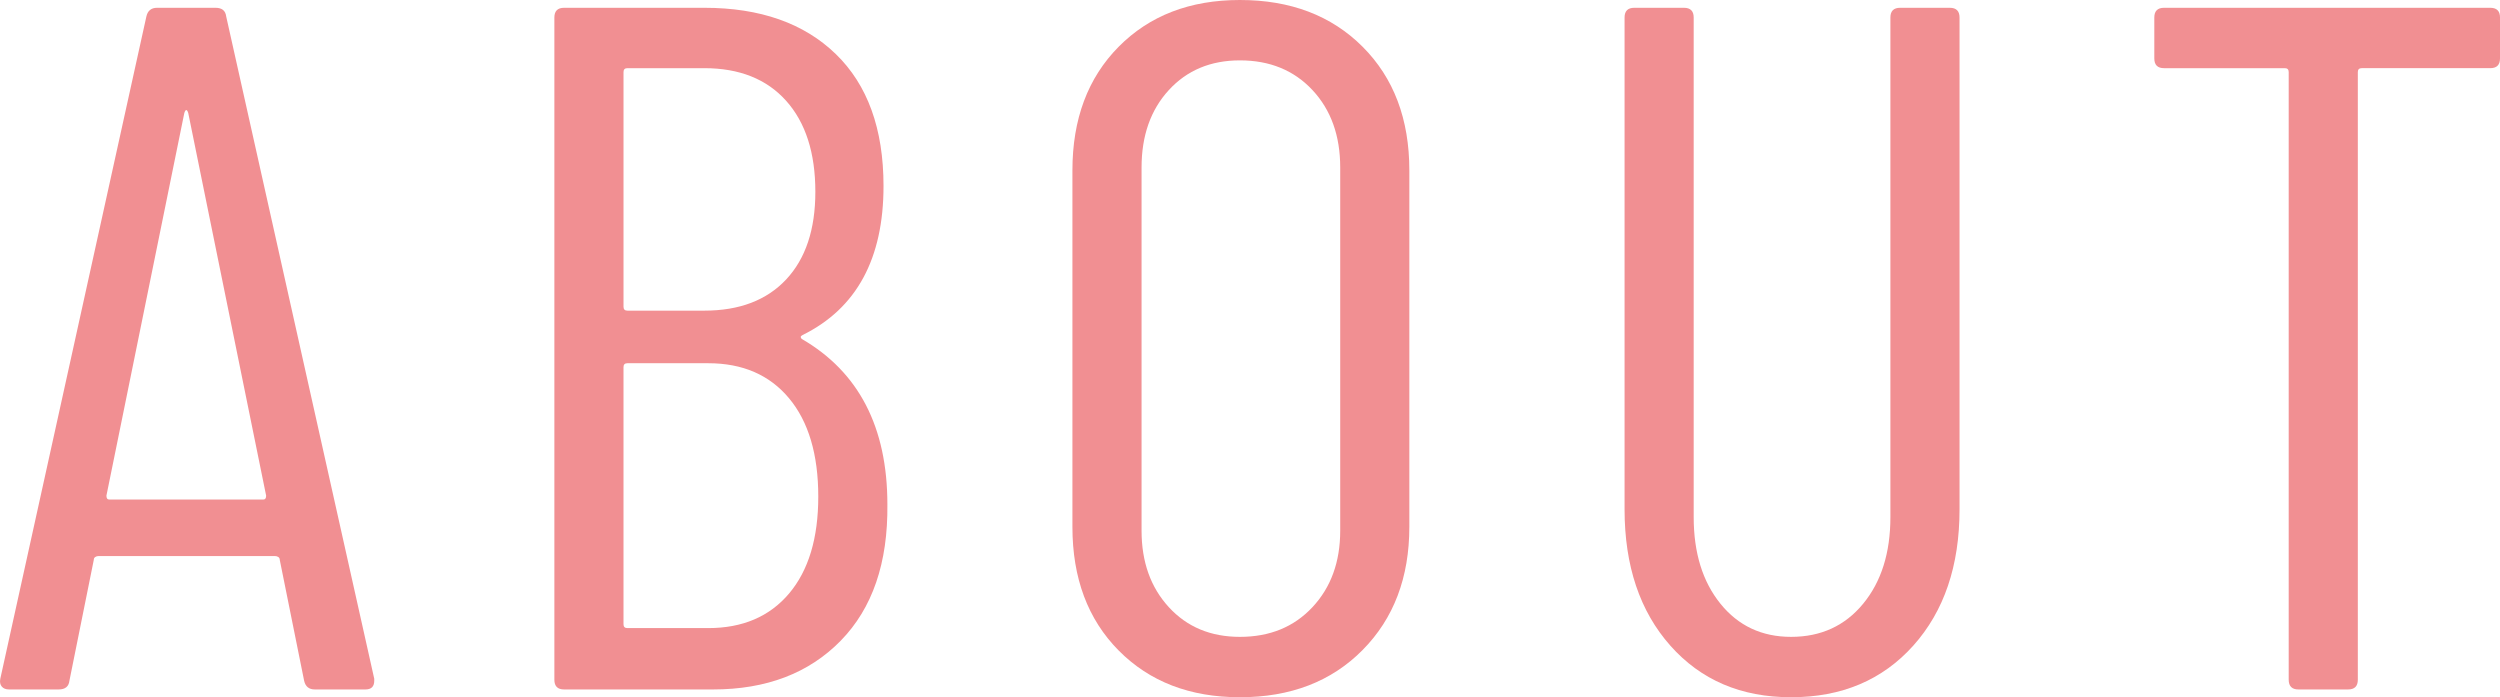
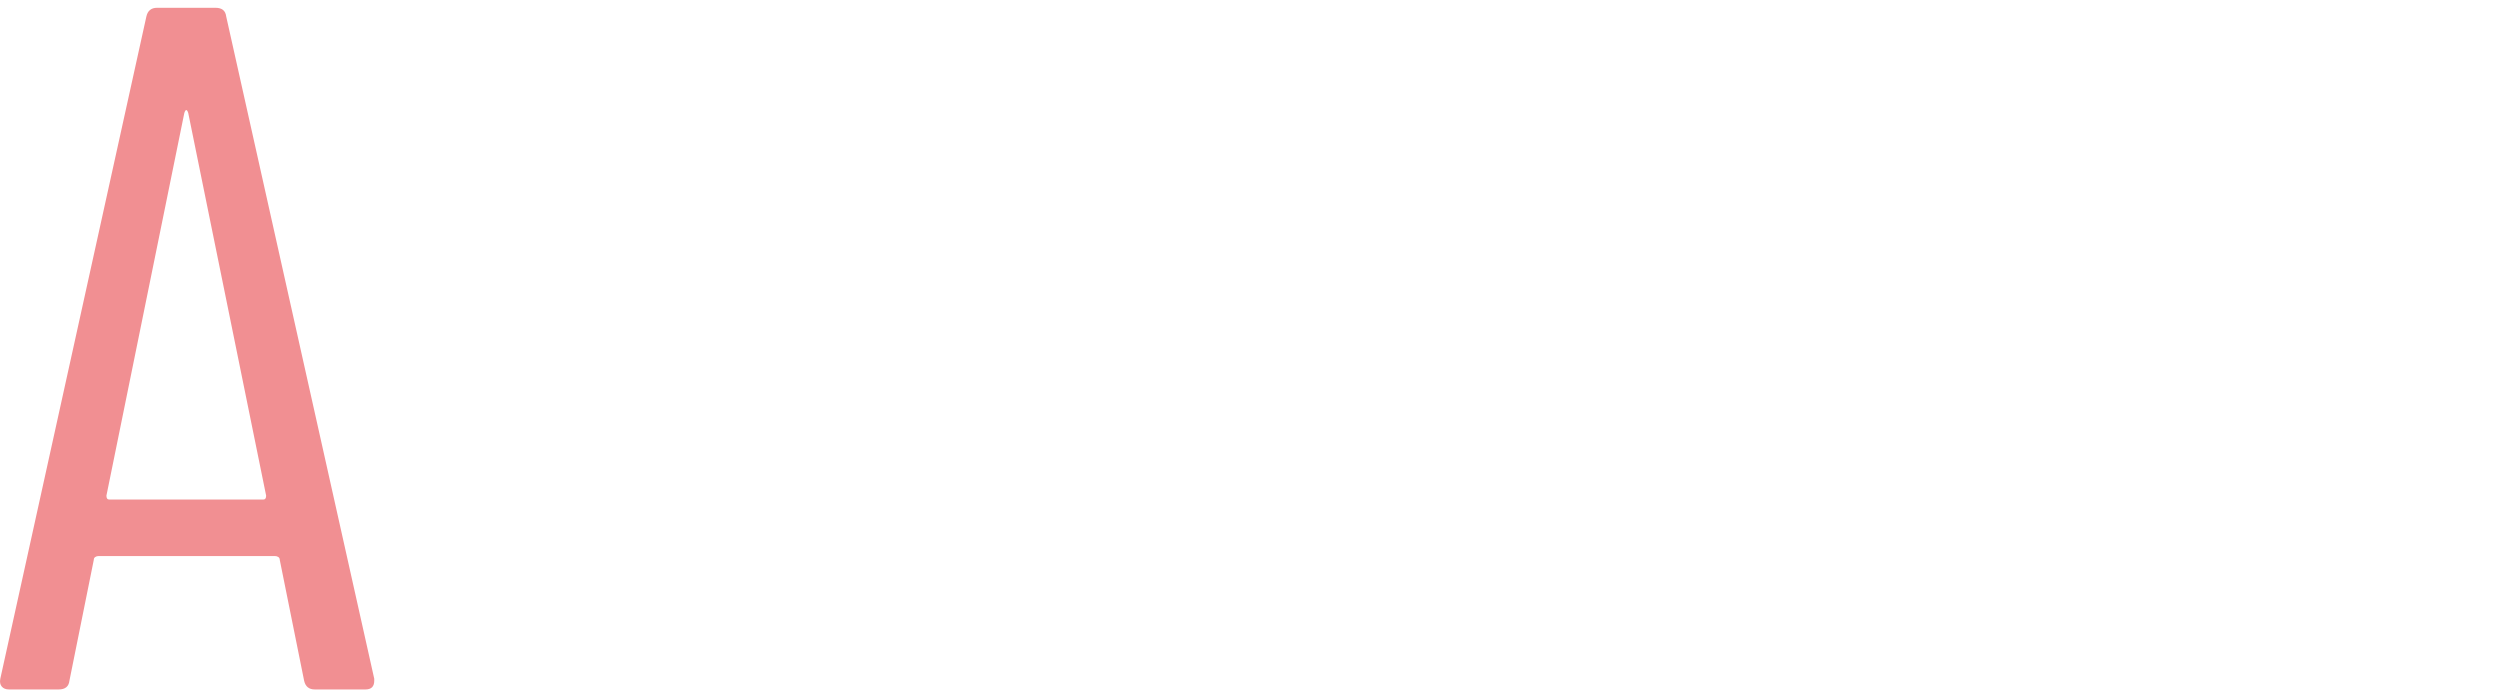
<svg xmlns="http://www.w3.org/2000/svg" id="_レイヤー_2" viewBox="0 0 179.708 50.12">
  <defs>
    <style>.cls-1{fill:#f18f92;stroke-width:0px;}</style>
  </defs>
  <g id="D1">
    <path class="cls-1" d="m21.861,48.93l-1.75-8.68c0-.093-.035-.163-.105-.21-.069-.046-.151-.07-.245-.07H7.09c-.094,0-.175.024-.245.07-.069.047-.104.117-.104.21l-1.75,8.68c-.047.42-.304.63-.771.63H.651c-.234,0-.409-.07-.525-.21-.117-.14-.152-.326-.104-.56L10.521,1.19c.093-.42.35-.63.77-.63h4.2c.466,0,.723.21.77.63l10.641,47.6v.14c0,.42-.21.63-.63.63h-3.641c-.42,0-.677-.21-.77-.63Zm-14-13.02h11.06c.141,0,.21-.093.21-.28l-5.6-27.51c-.047-.14-.094-.21-.141-.21s-.094.07-.14.21l-5.6,27.51c0,.187.069.28.21.28Z" />
-     <path class="cls-1" d="m60.43,46.06c-2.287,2.334-5.345,3.5-9.17,3.5h-10.71c-.468,0-.7-.233-.7-.7V1.26c0-.466.232-.7.7-.7h10.079c4.014,0,7.163,1.109,9.45,3.325,2.286,2.217,3.431,5.379,3.431,9.485,0,5.227-1.938,8.797-5.811,10.71-.094.047-.14.094-.14.14,0,.047.022.094.069.14,4.106,2.38,6.16,6.347,6.16,11.9.046,4.2-1.074,7.467-3.359,9.8ZM44.82,5.18v16.87c0,.187.093.28.28.28h5.529c2.521,0,4.48-.746,5.881-2.24,1.399-1.493,2.1-3.593,2.1-6.3,0-2.8-.7-4.981-2.1-6.545-1.4-1.563-3.36-2.345-5.881-2.345h-5.529c-.188,0-.28.094-.28.28Zm11.9,37.485c1.399-1.656,2.1-3.978,2.1-6.965,0-3.033-.7-5.39-2.1-7.07-1.4-1.68-3.338-2.52-5.811-2.52h-5.81c-.188,0-.28.094-.28.28v18.48c0,.187.093.28.28.28h5.81c2.473,0,4.41-.828,5.811-2.485Z" />
-     <path class="cls-1" d="m80.413,46.76c-2.217-2.24-3.324-5.203-3.324-8.89V12.25c0-3.686,1.107-6.65,3.324-8.89,2.217-2.24,5.121-3.36,8.716-3.36,3.64,0,6.58,1.12,8.819,3.36,2.24,2.24,3.36,5.204,3.36,8.89v25.62c0,3.64-1.12,6.592-3.36,8.855-2.239,2.264-5.18,3.395-8.819,3.395-3.595,0-6.499-1.12-8.716-3.36Zm13.931-3.115c1.33-1.423,1.995-3.255,1.995-5.495V12.04c0-2.286-.665-4.141-1.995-5.565-1.33-1.423-3.069-2.135-5.215-2.135-2.101,0-3.805.712-5.11,2.135-1.307,1.424-1.96,3.279-1.96,5.565v26.11c0,2.24.653,4.072,1.96,5.495,1.306,1.424,3.01,2.135,5.11,2.135,2.146,0,3.885-.711,5.215-2.135Z" />
-     <path class="cls-1" d="m120.069,46.41c-2.194-2.473-3.29-5.74-3.29-9.8V1.26c0-.466.232-.7.699-.7h3.57c.466,0,.7.234.7.7v35.91c0,2.567.641,4.644,1.925,6.23,1.283,1.587,2.976,2.38,5.075,2.38,2.146,0,3.873-.793,5.18-2.38,1.307-1.586,1.96-3.663,1.96-6.23V1.26c0-.466.233-.7.7-.7h3.57c.466,0,.7.234.7.7v35.35c0,4.06-1.109,7.327-3.325,9.8-2.217,2.474-5.146,3.71-8.785,3.71-3.594,0-6.487-1.236-8.68-3.71Z" />
-     <path class="cls-1" d="m179.708,1.26v2.94c0,.467-.234.7-.7.7h-9.24c-.187,0-.28.094-.28.28v43.68c0,.467-.233.7-.699.7h-3.57c-.467,0-.7-.233-.7-.7V5.18c0-.186-.094-.28-.28-.28h-8.68c-.467,0-.7-.233-.7-.7V1.26c0-.466.233-.7.7-.7h23.45c.466,0,.7.234.7.7Z" />
  </g>
</svg>